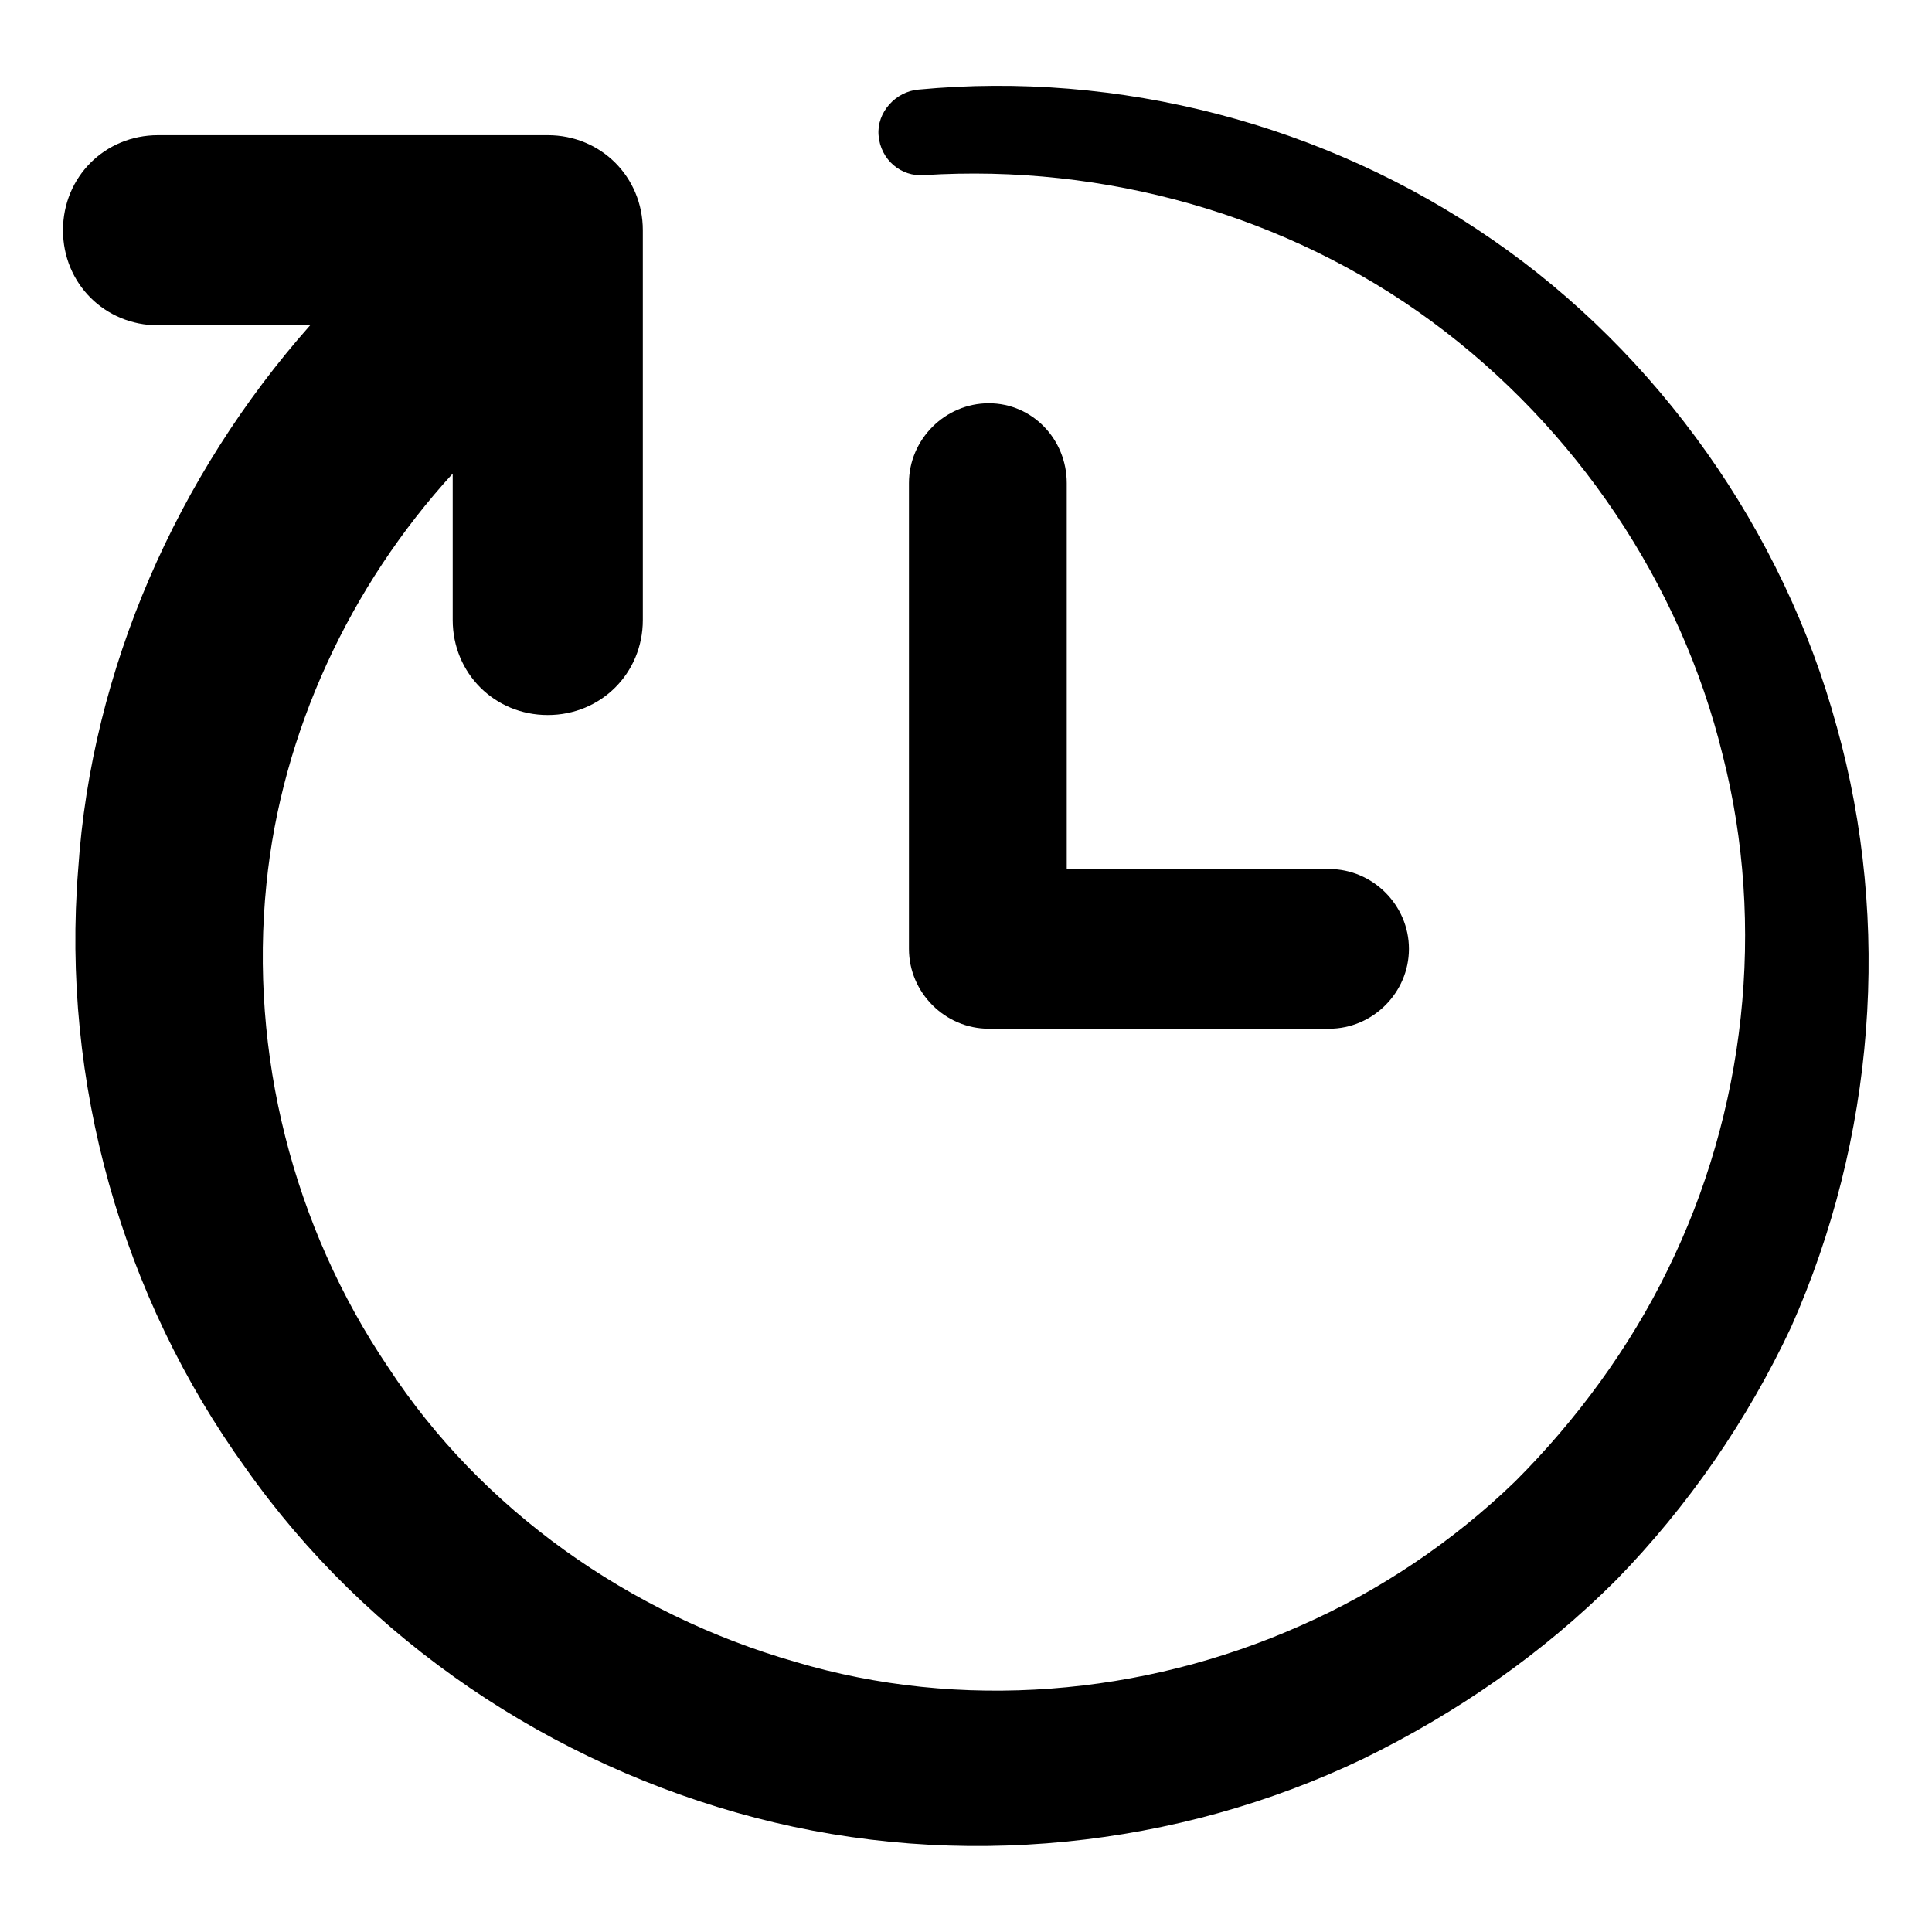
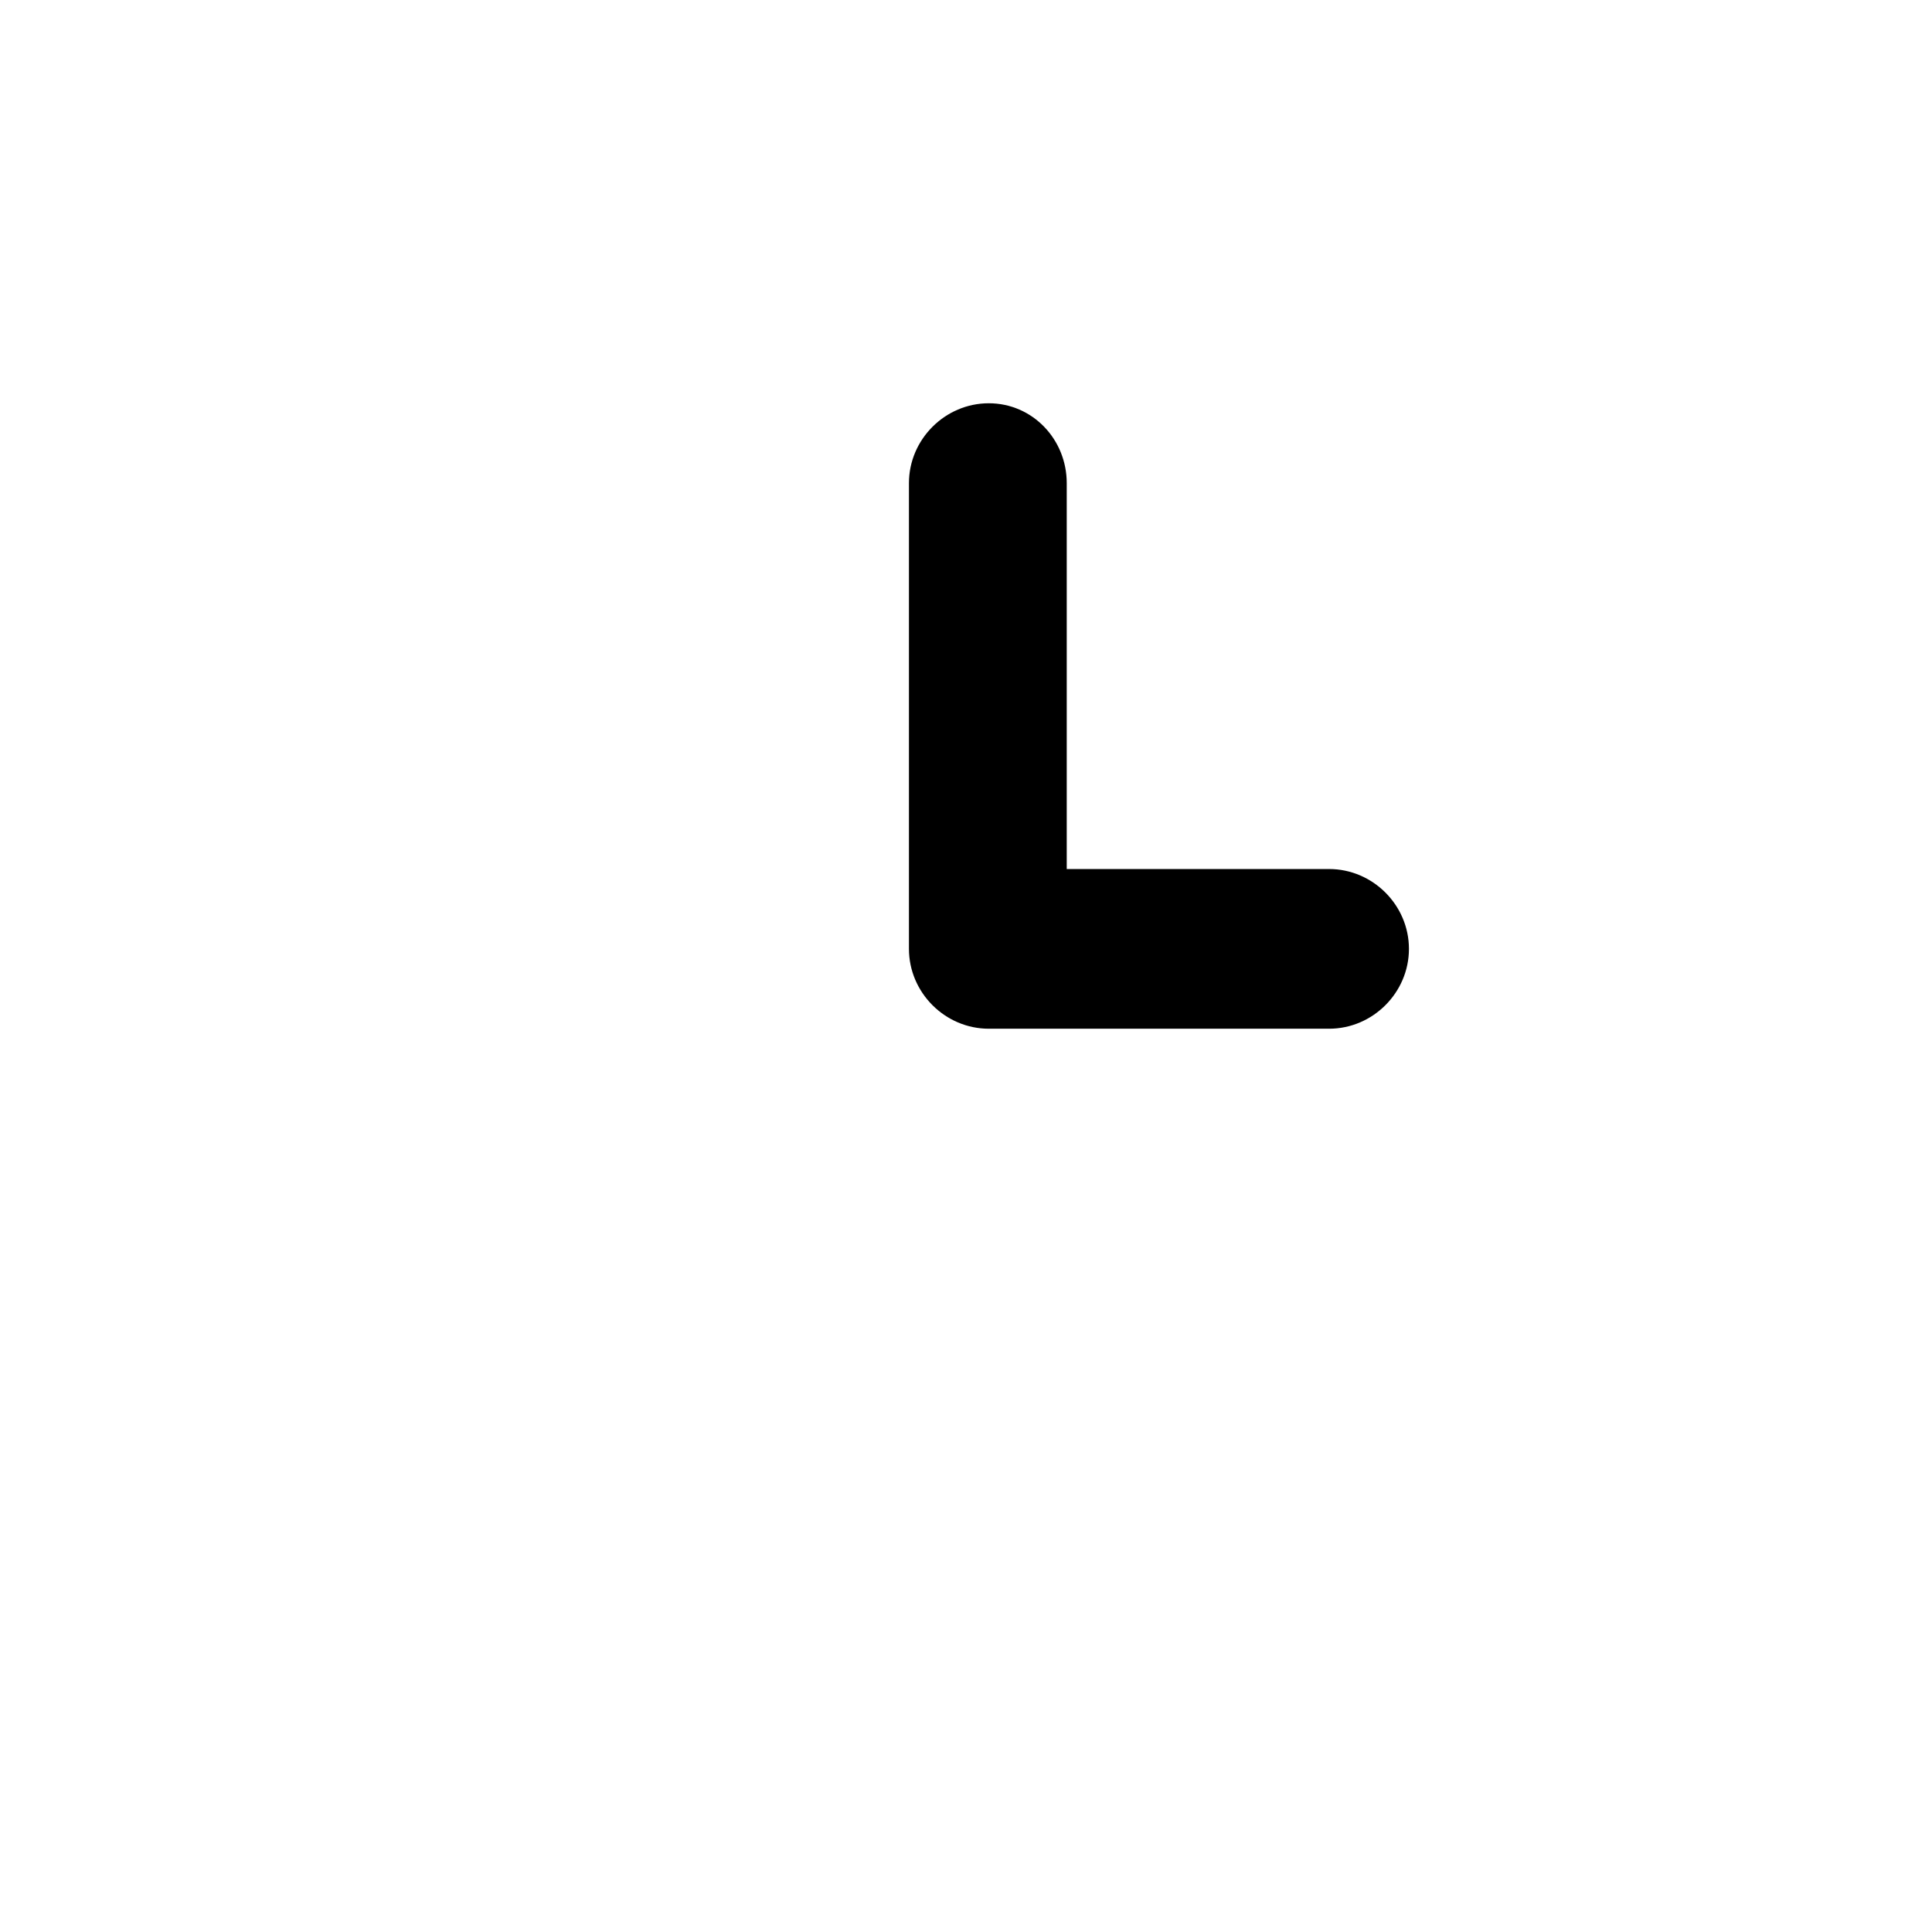
<svg xmlns="http://www.w3.org/2000/svg" fill="#000000" width="800px" height="800px" version="1.1" viewBox="144 144 512 512">
  <g>
-     <path d="m630.74 336.52c-14.105-51.895-47.355-98.746-91.188-128.98-44.336-30.73-99.25-44.84-152.15-39.801-6.047 0.504-11.082 6.047-10.578 12.09 0.504 6.551 6.047 11.082 12.09 10.578 47.863-3.023 96.227 10.578 134.52 38.793 38.289 28.215 66 69.527 77.082 114.87 11.586 45.344 6.047 94.715-14.609 136.53-10.078 20.656-24.184 39.801-40.305 55.922-16.625 16.121-36.273 29.223-56.93 38.289-41.816 18.641-90.184 22.672-134.01 9.574-43.832-12.594-83.129-40.305-107.82-78.09-25.191-37.281-36.777-83.129-32.242-127.97 4.031-40.297 22.168-79.09 49.371-108.82v38.793c0 14.105 11.082 25.191 25.191 25.191 14.105 0 25.191-11.082 25.191-25.191v-103.28c0-14.105-11.082-25.191-25.191-25.191h-103.28c-14.105 0-25.191 11.082-25.191 25.191 0 14.105 11.082 25.191 25.191 25.191h40.305c-35.266 39.801-57.938 91.188-61.465 144.09-4.535 56.426 11.586 113.36 44.336 158.7 32.242 45.848 81.113 78.594 135.02 92.699s111.85 8.062 161.22-15.617c24.688-12.09 47.359-27.711 67.008-47.359 19.145-19.648 34.762-42.32 46.352-67.008 22.168-49.875 26.703-106.8 12.09-159.2z" />
    <path d="m406.04 250.87c-11.586 0-21.16 9.574-21.16 21.16v123.43c0 11.586 9.574 21.16 21.16 21.16h90.184c11.586 0 21.16-9.574 21.16-21.16 0-11.586-9.574-21.16-21.16-21.16h-69.527v-102.27c0-11.59-9.066-21.16-20.656-21.16z" />
  </g>
</svg>